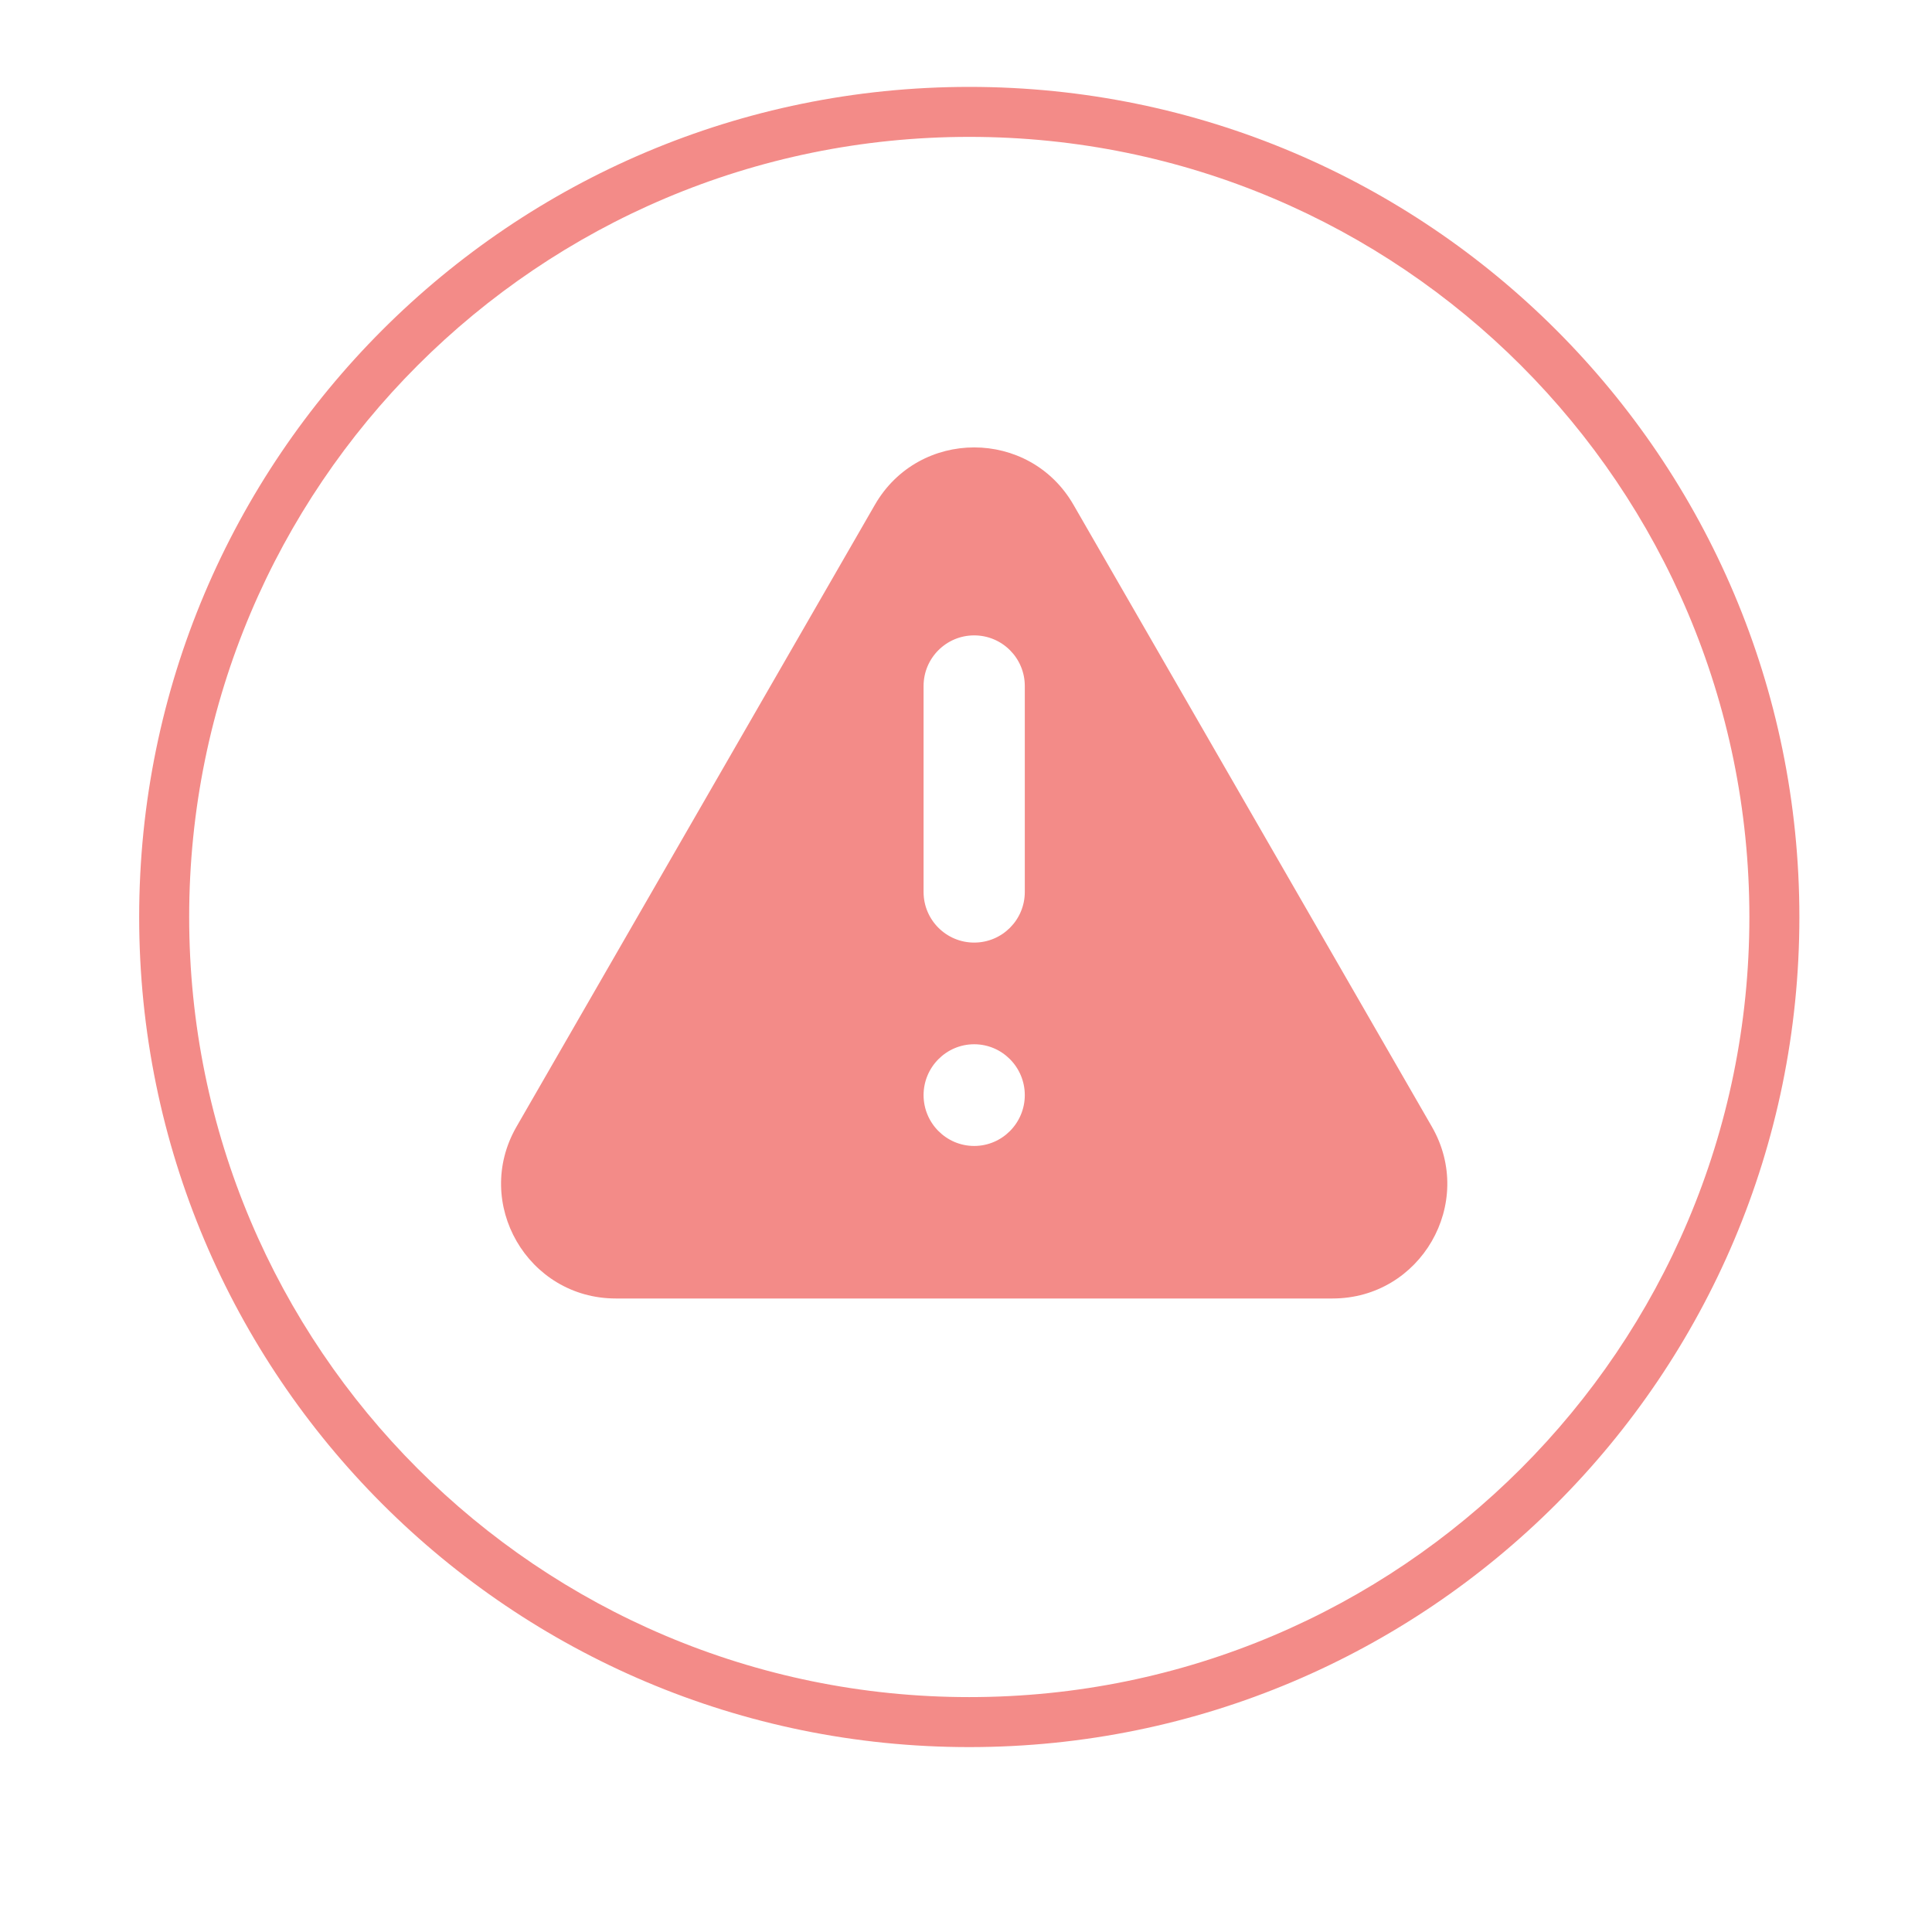
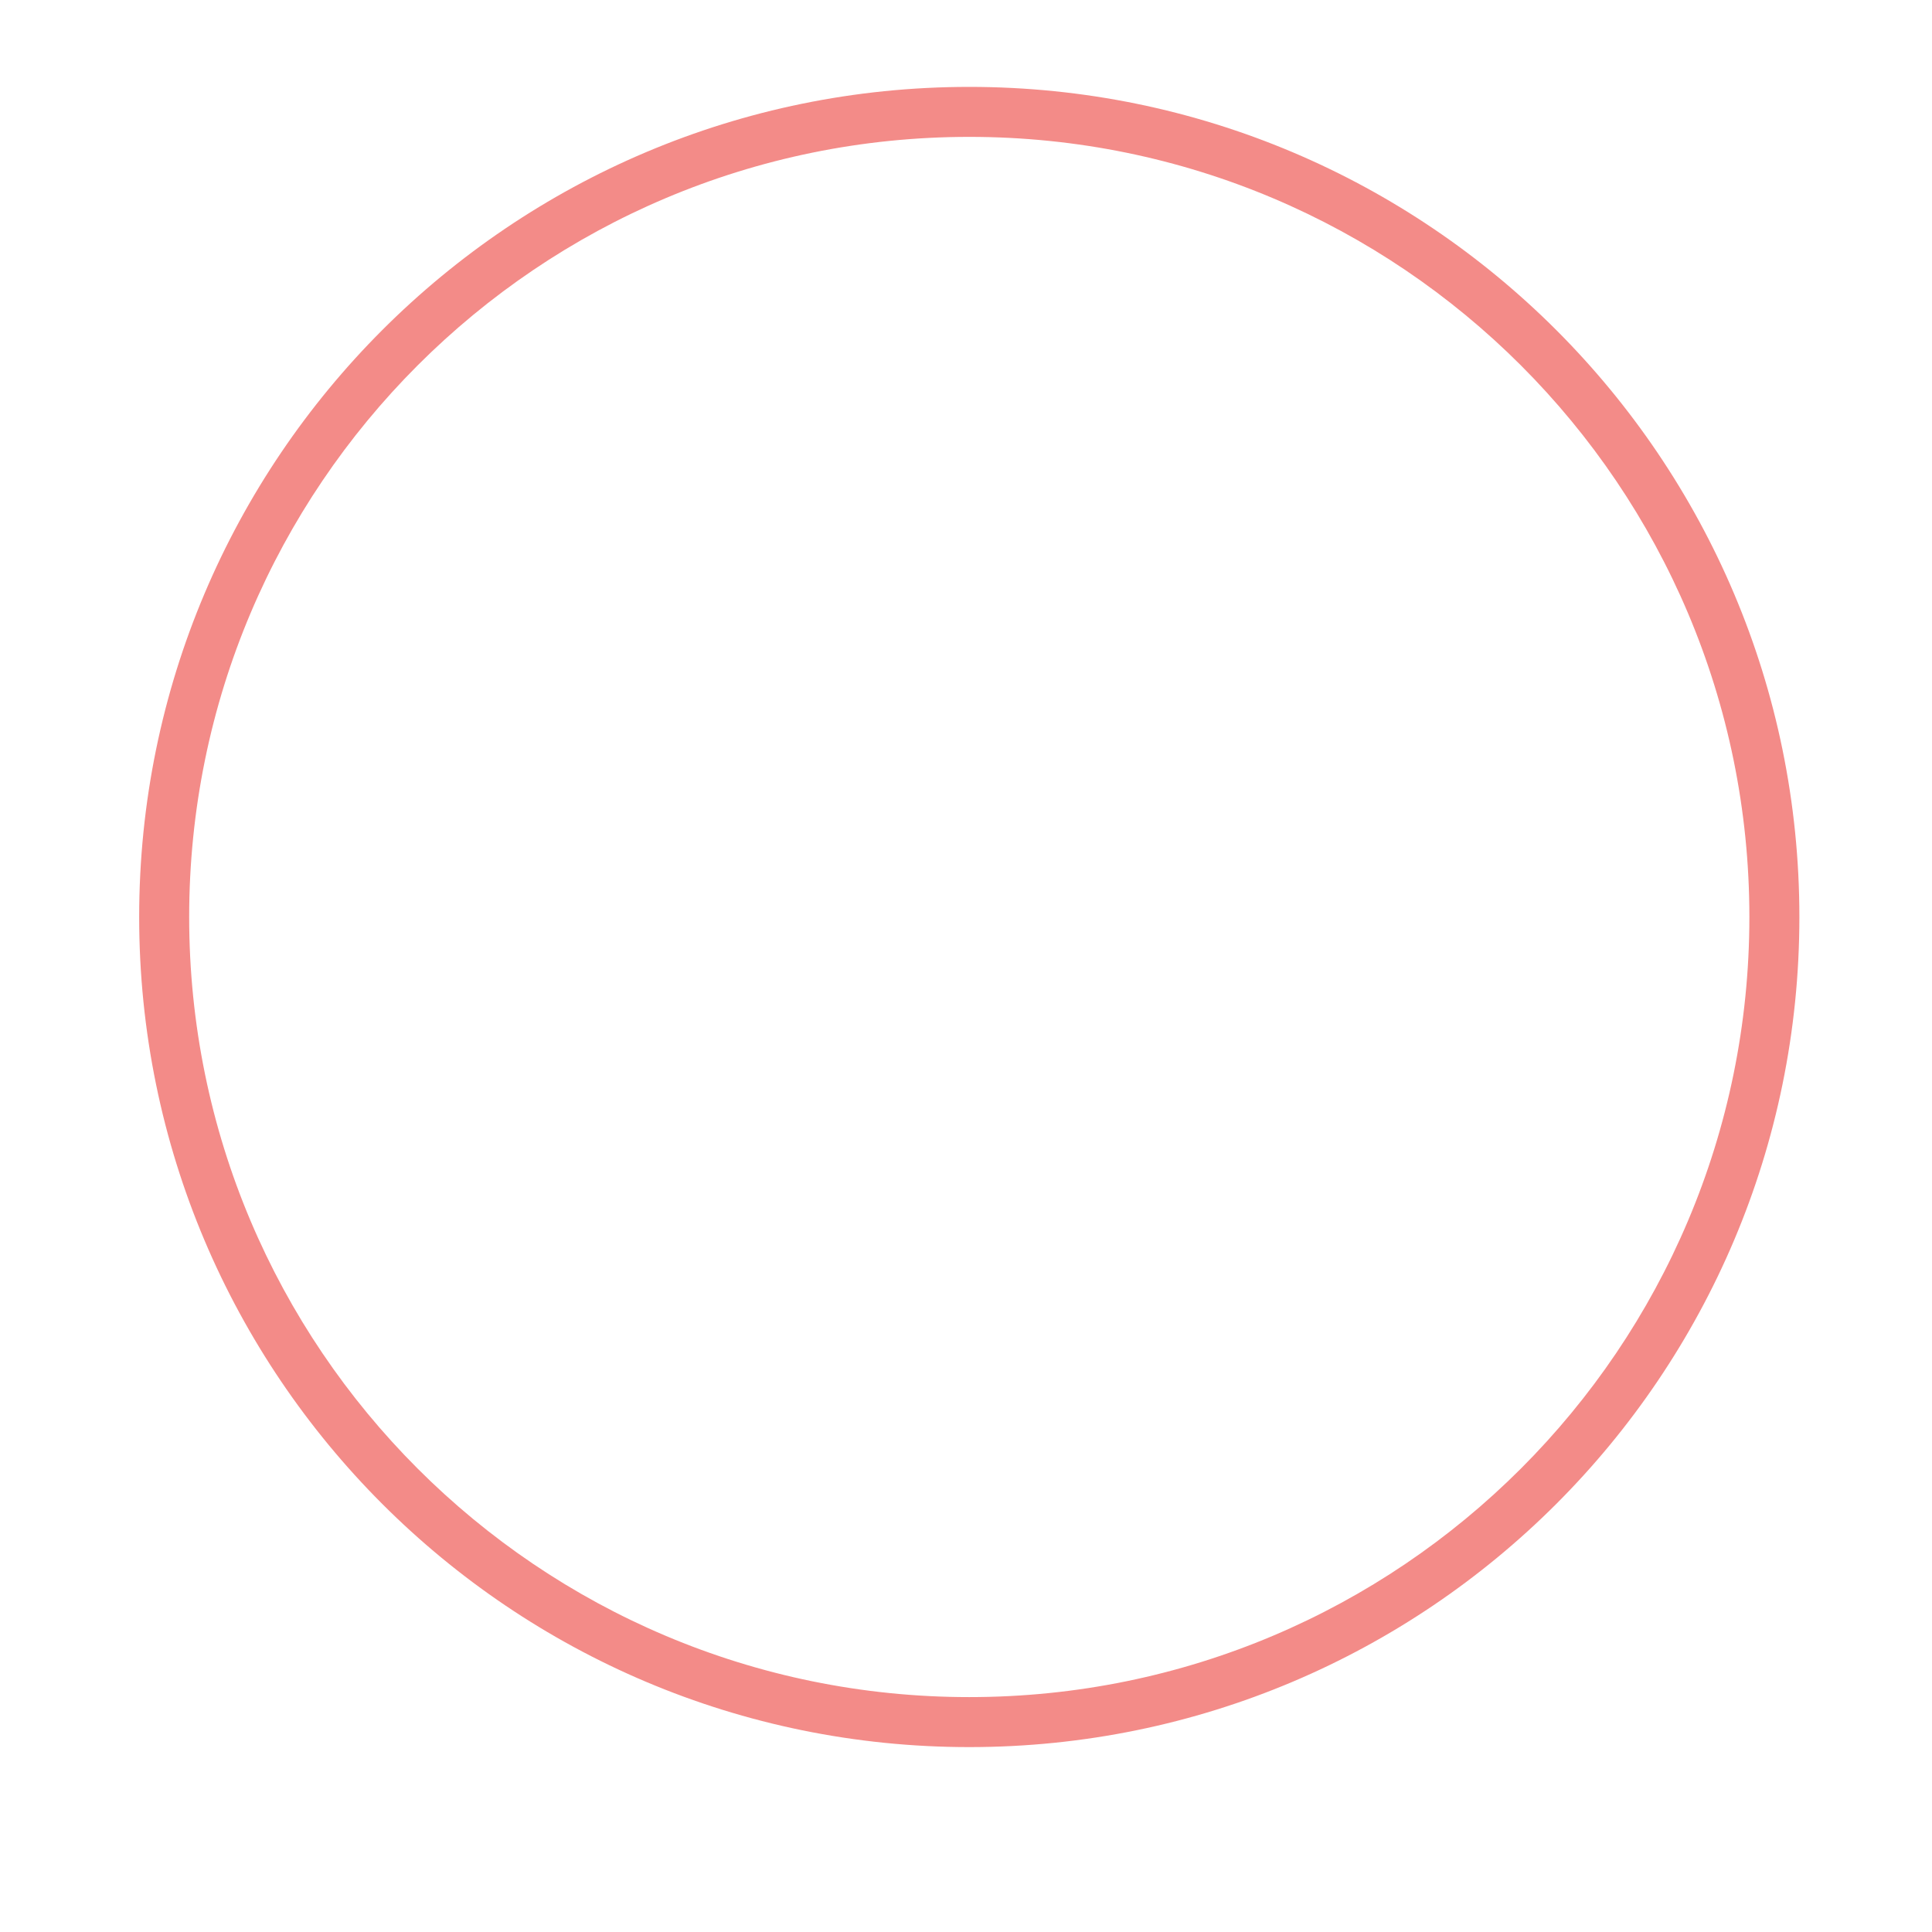
<svg xmlns="http://www.w3.org/2000/svg" width="118" height="118" viewBox="0 0 118 118" fill="none">
  <g filter="url(#filter0_d_7032_6117)">
-     <path d="M59 0.307C89.652 0.307 114.5 25.155 114.5 55.807C114.5 86.458 89.652 111.307 59 111.307C28.348 111.307 3.5 86.458 3.5 55.807C3.5 30.55 20.371 9.233 43.726 2.435C48.39 1.076 53.605 0.307 59 0.307Z" fill="white" />
-   </g>
-   <path d="M31.548 68.812C28.859 73.478 32.227 79.307 37.613 79.307H81.387C86.773 79.307 90.141 73.478 87.452 68.812L65.565 30.831C62.872 26.158 56.128 26.158 53.435 30.831L31.548 68.812ZM62.591 66.886C62.591 68.593 61.207 69.991 59.5 69.991C57.793 69.991 56.409 68.593 56.409 66.886C56.409 65.178 57.793 63.78 59.5 63.78C61.207 63.78 62.591 65.178 62.591 66.886ZM62.591 54.479C62.591 56.186 61.207 57.57 59.5 57.57C57.793 57.57 56.409 56.186 56.409 54.479V41.898C56.409 40.191 57.793 38.807 59.5 38.807C61.207 38.807 62.591 40.191 62.591 41.898V54.479Z" fill="#F38B88" />
+     </g>
  <path d="M59.2 5.307C31.199 5.307 8.5 28.006 8.5 56.007C8.5 84.008 31.199 106.707 59.2 106.707C87.201 106.707 109.9 84.008 109.9 56.007C109.9 28.006 87.201 5.307 59.2 5.307ZM59.2 103.653C32.886 103.653 11.554 82.321 11.554 56.007C11.554 29.692 32.886 8.36 59.2 8.36C85.514 8.36 106.846 29.692 106.846 56.007C106.846 82.321 85.514 103.653 59.2 103.653Z" fill="#F38B88" />
  <defs>
    <filter id="filter0_d_7032_6117" x="0.5" y="0.307" width="117" height="117" filterUnits="userSpaceOnUse" color-interpolation-filters="sRGB">
      <feFlood flood-opacity="0" result="BackgroundImageFix" />
      <feColorMatrix in="SourceAlpha" type="matrix" values="0 0 0 0 0 0 0 0 0 0 0 0 0 0 0 0 0 0 127 0" result="hardAlpha" />
      <feOffset dy="3" />
      <feGaussianBlur stdDeviation="1.5" />
      <feComposite in2="hardAlpha" operator="out" />
      <feColorMatrix type="matrix" values="0 0 0 0 0 0 0 0 0 0 0 0 0 0 0 0 0 0 0.161 0" />
      <feBlend mode="normal" in2="BackgroundImageFix" result="effect1_dropShadow_7032_6117" />
      <feBlend mode="normal" in="SourceGraphic" in2="effect1_dropShadow_7032_6117" result="shape" />
    </filter>
  </defs>
</svg>